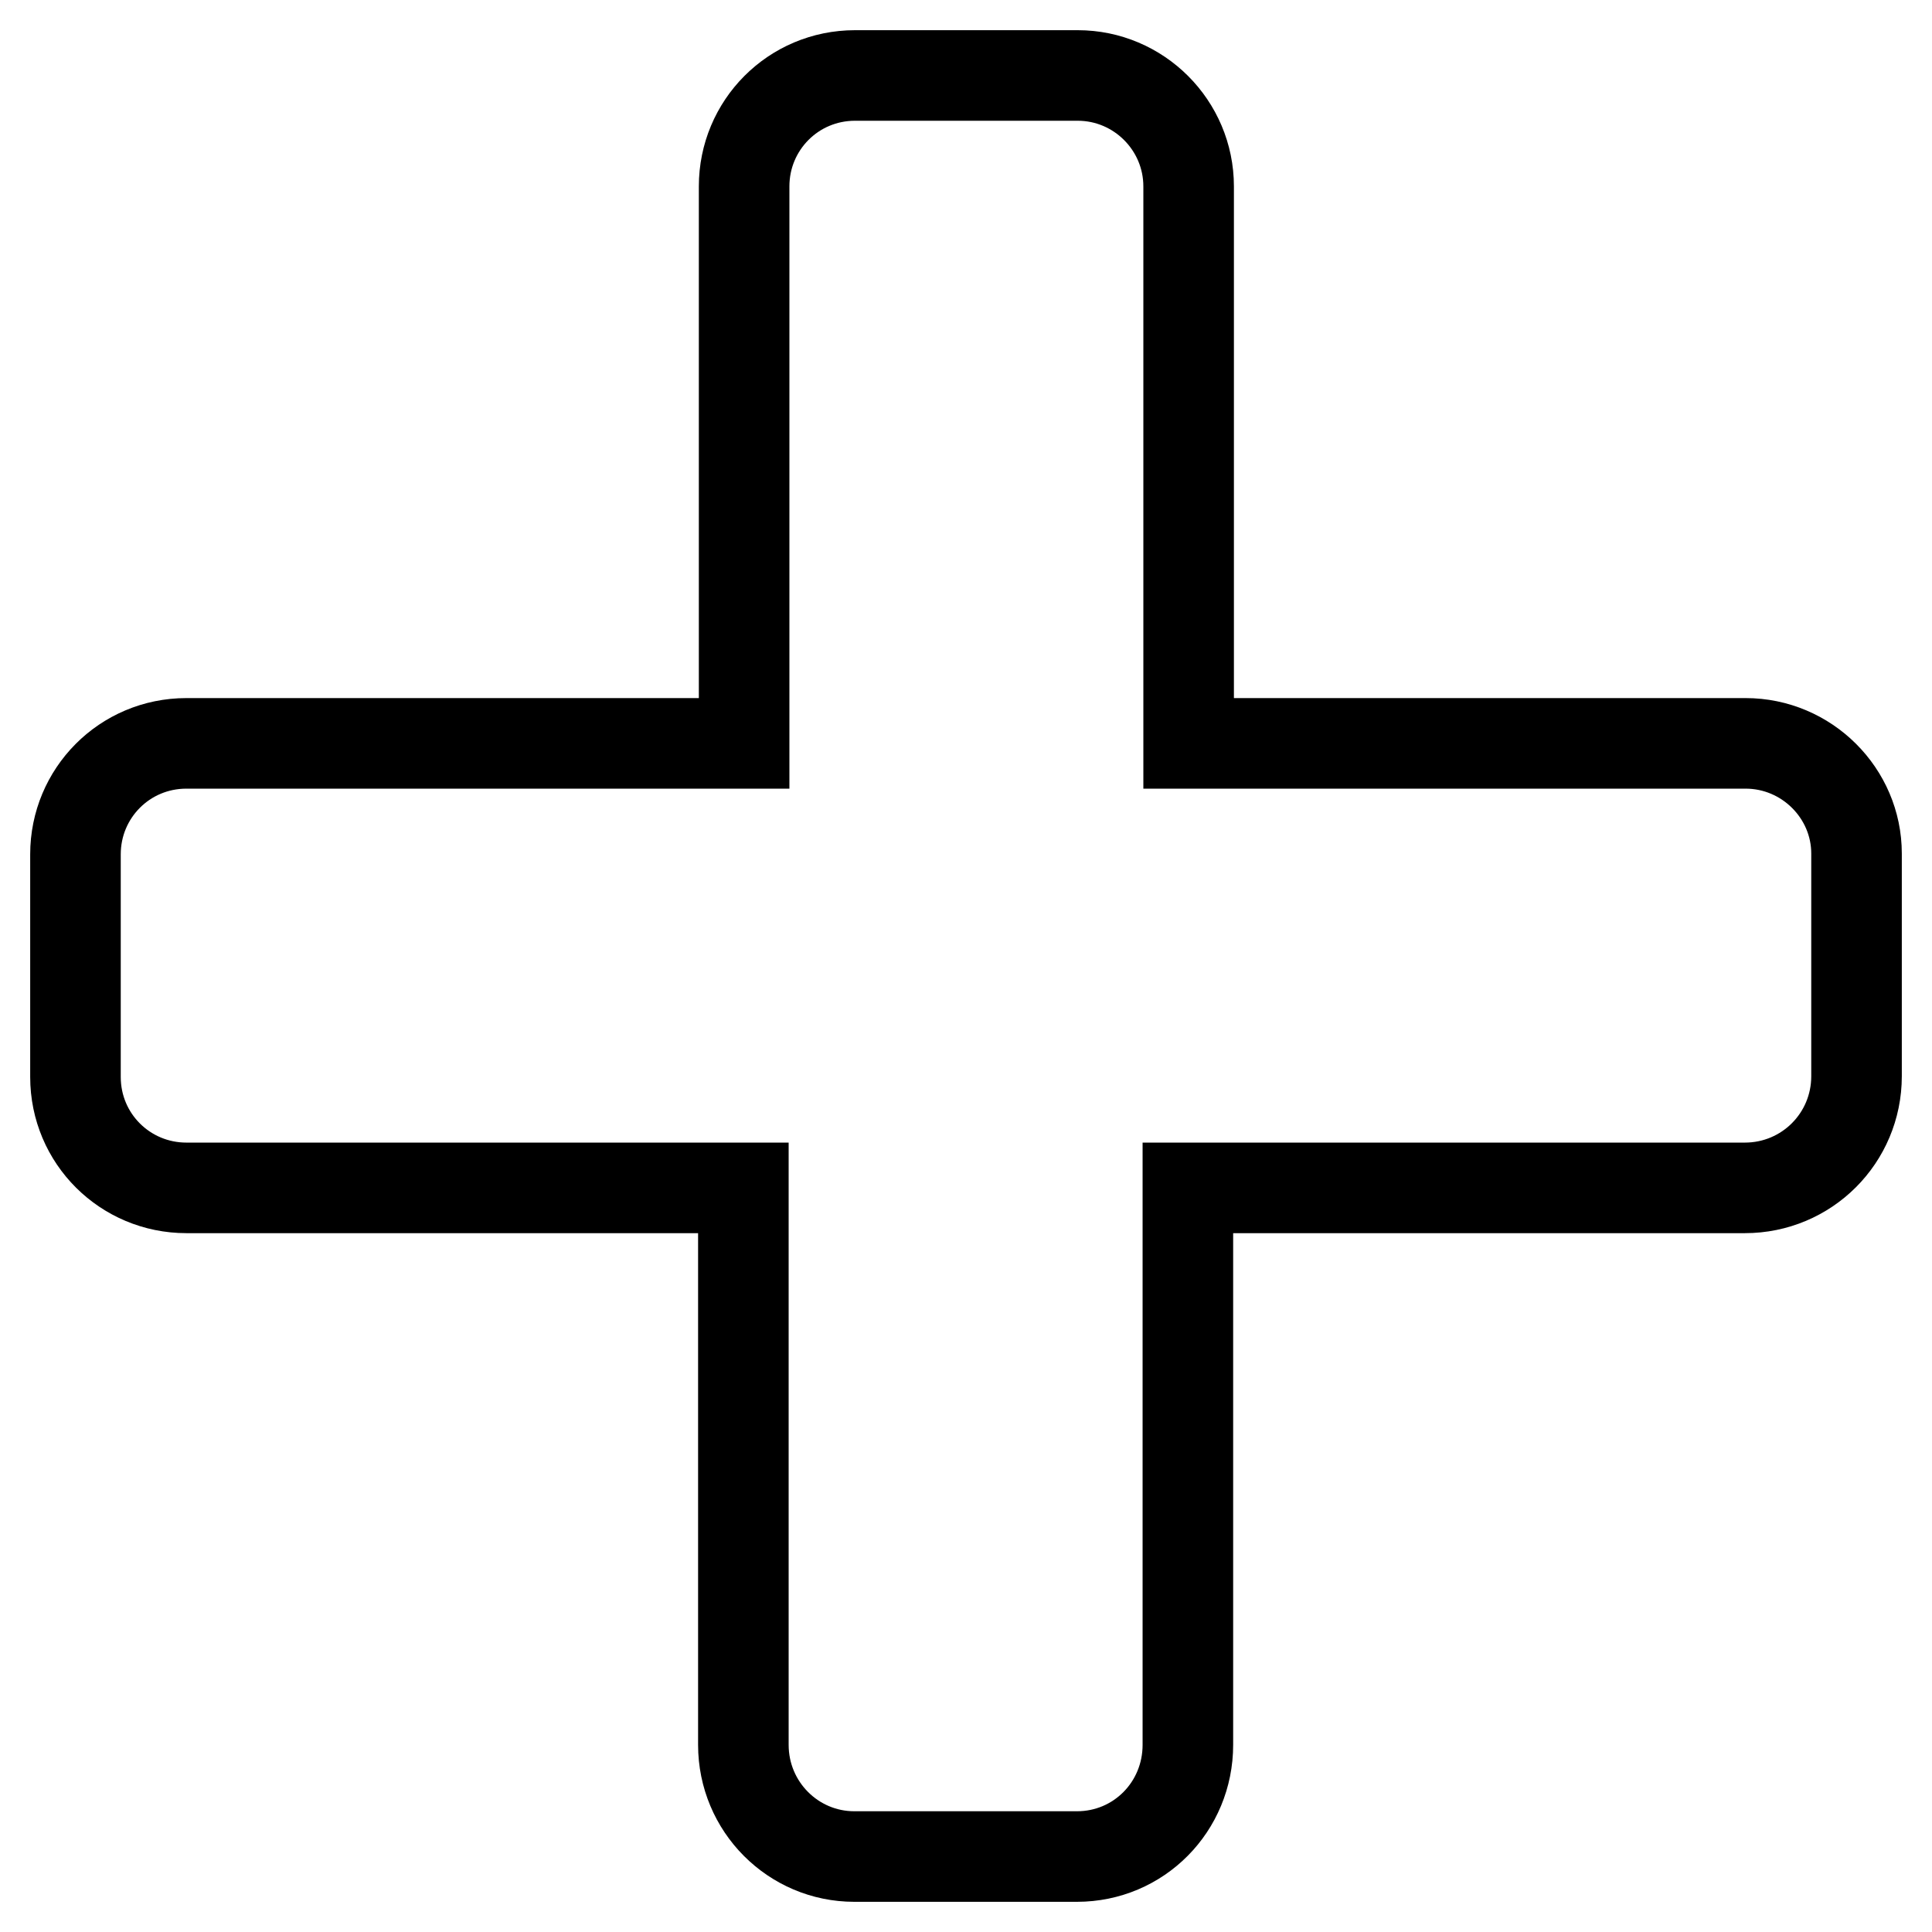
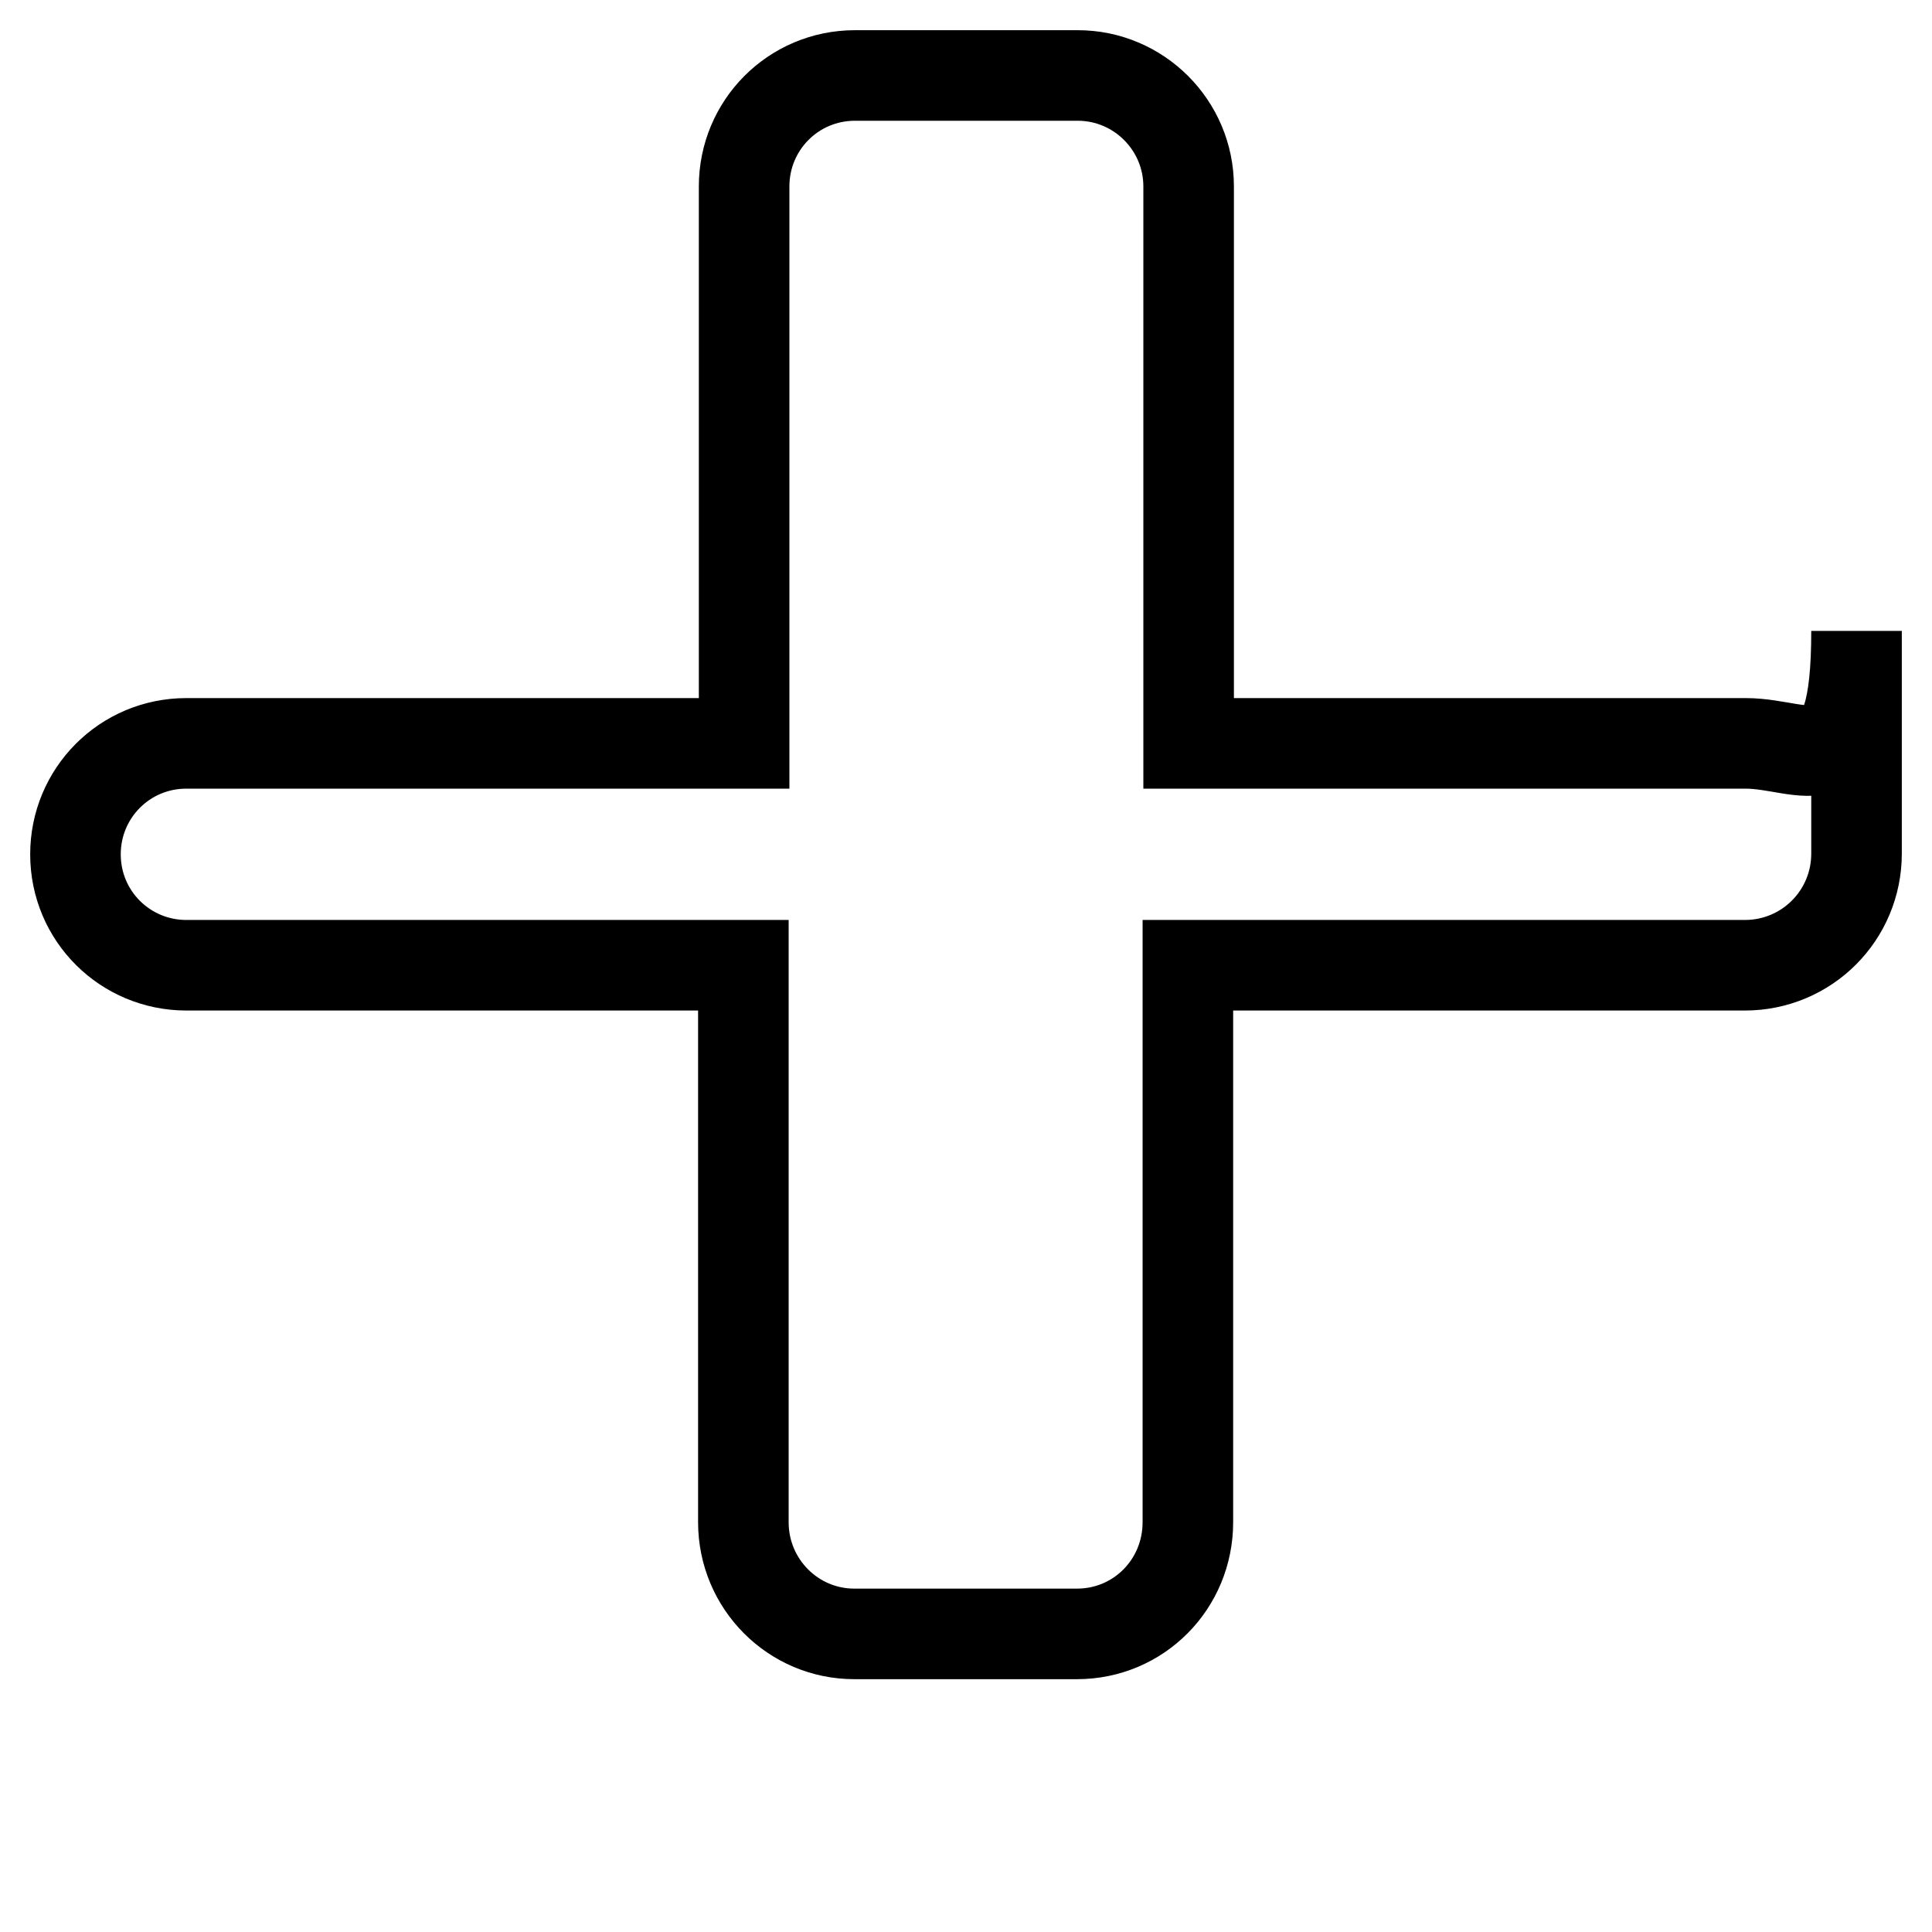
<svg xmlns="http://www.w3.org/2000/svg" version="1.1" x="0px" y="0px" viewBox="0 0 256 256" enable-background="new 0 0 256 256" xml:space="preserve">
  <g>
-     <path stroke-width="12" fill-opacity="0" stroke="#000000" d="M231.3,98.5h-73.8V24.7c0-8.1-6.6-14.7-14.7-14.7h-29.5c-8.2,0-14.7,6.6-14.7,14.7v73.8H24.7 c-8.2,0-14.7,6.6-14.7,14.7v29.5c0,8.2,6.6,14.7,14.7,14.7h73.8v73.8c0,8.2,6.6,14.8,14.7,14.8h29.5c8.2,0,14.7-6.6,14.7-14.8 v-73.8h73.8c8.2,0,14.8-6.6,14.8-14.8v-29.5C246,105.1,239.4,98.5,231.3,98.5L231.3,98.5z" />
+     <path stroke-width="12" fill-opacity="0" stroke="#000000" d="M231.3,98.5h-73.8V24.7c0-8.1-6.6-14.7-14.7-14.7h-29.5c-8.2,0-14.7,6.6-14.7,14.7v73.8H24.7 c-8.2,0-14.7,6.6-14.7,14.7c0,8.2,6.6,14.7,14.7,14.7h73.8v73.8c0,8.2,6.6,14.8,14.7,14.8h29.5c8.2,0,14.7-6.6,14.7-14.8 v-73.8h73.8c8.2,0,14.8-6.6,14.8-14.8v-29.5C246,105.1,239.4,98.5,231.3,98.5L231.3,98.5z" />
  </g>
</svg>